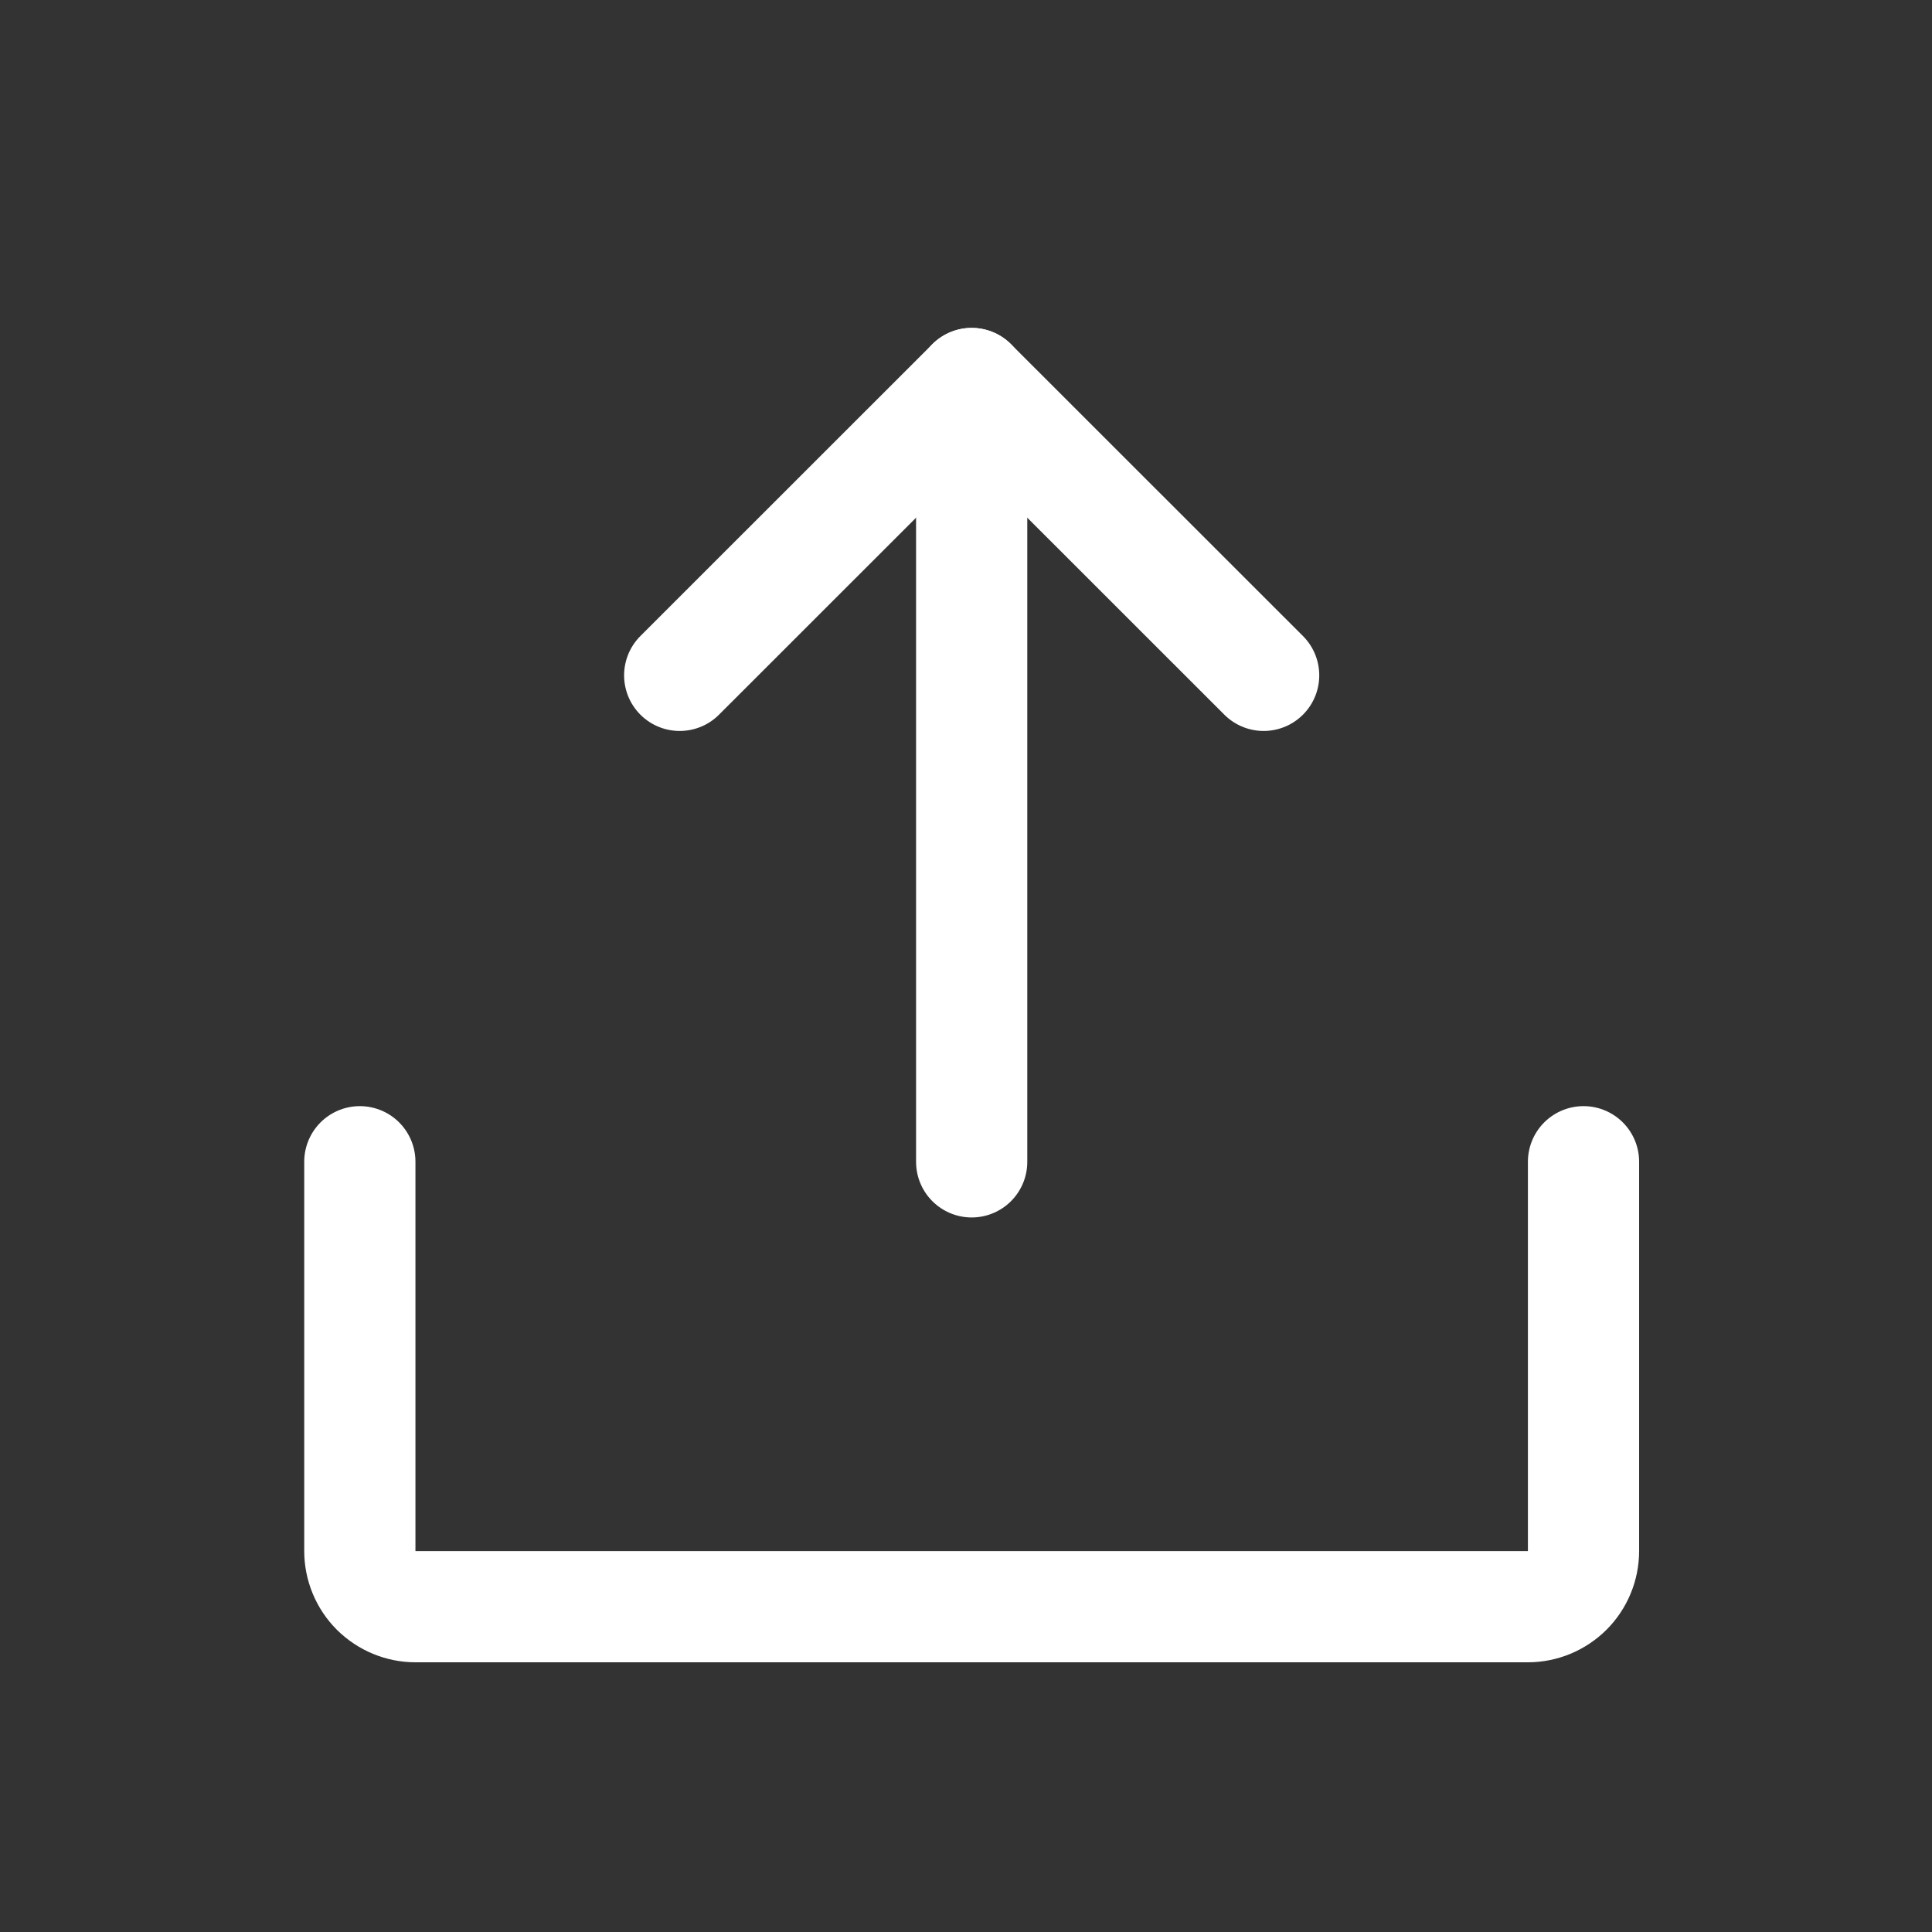
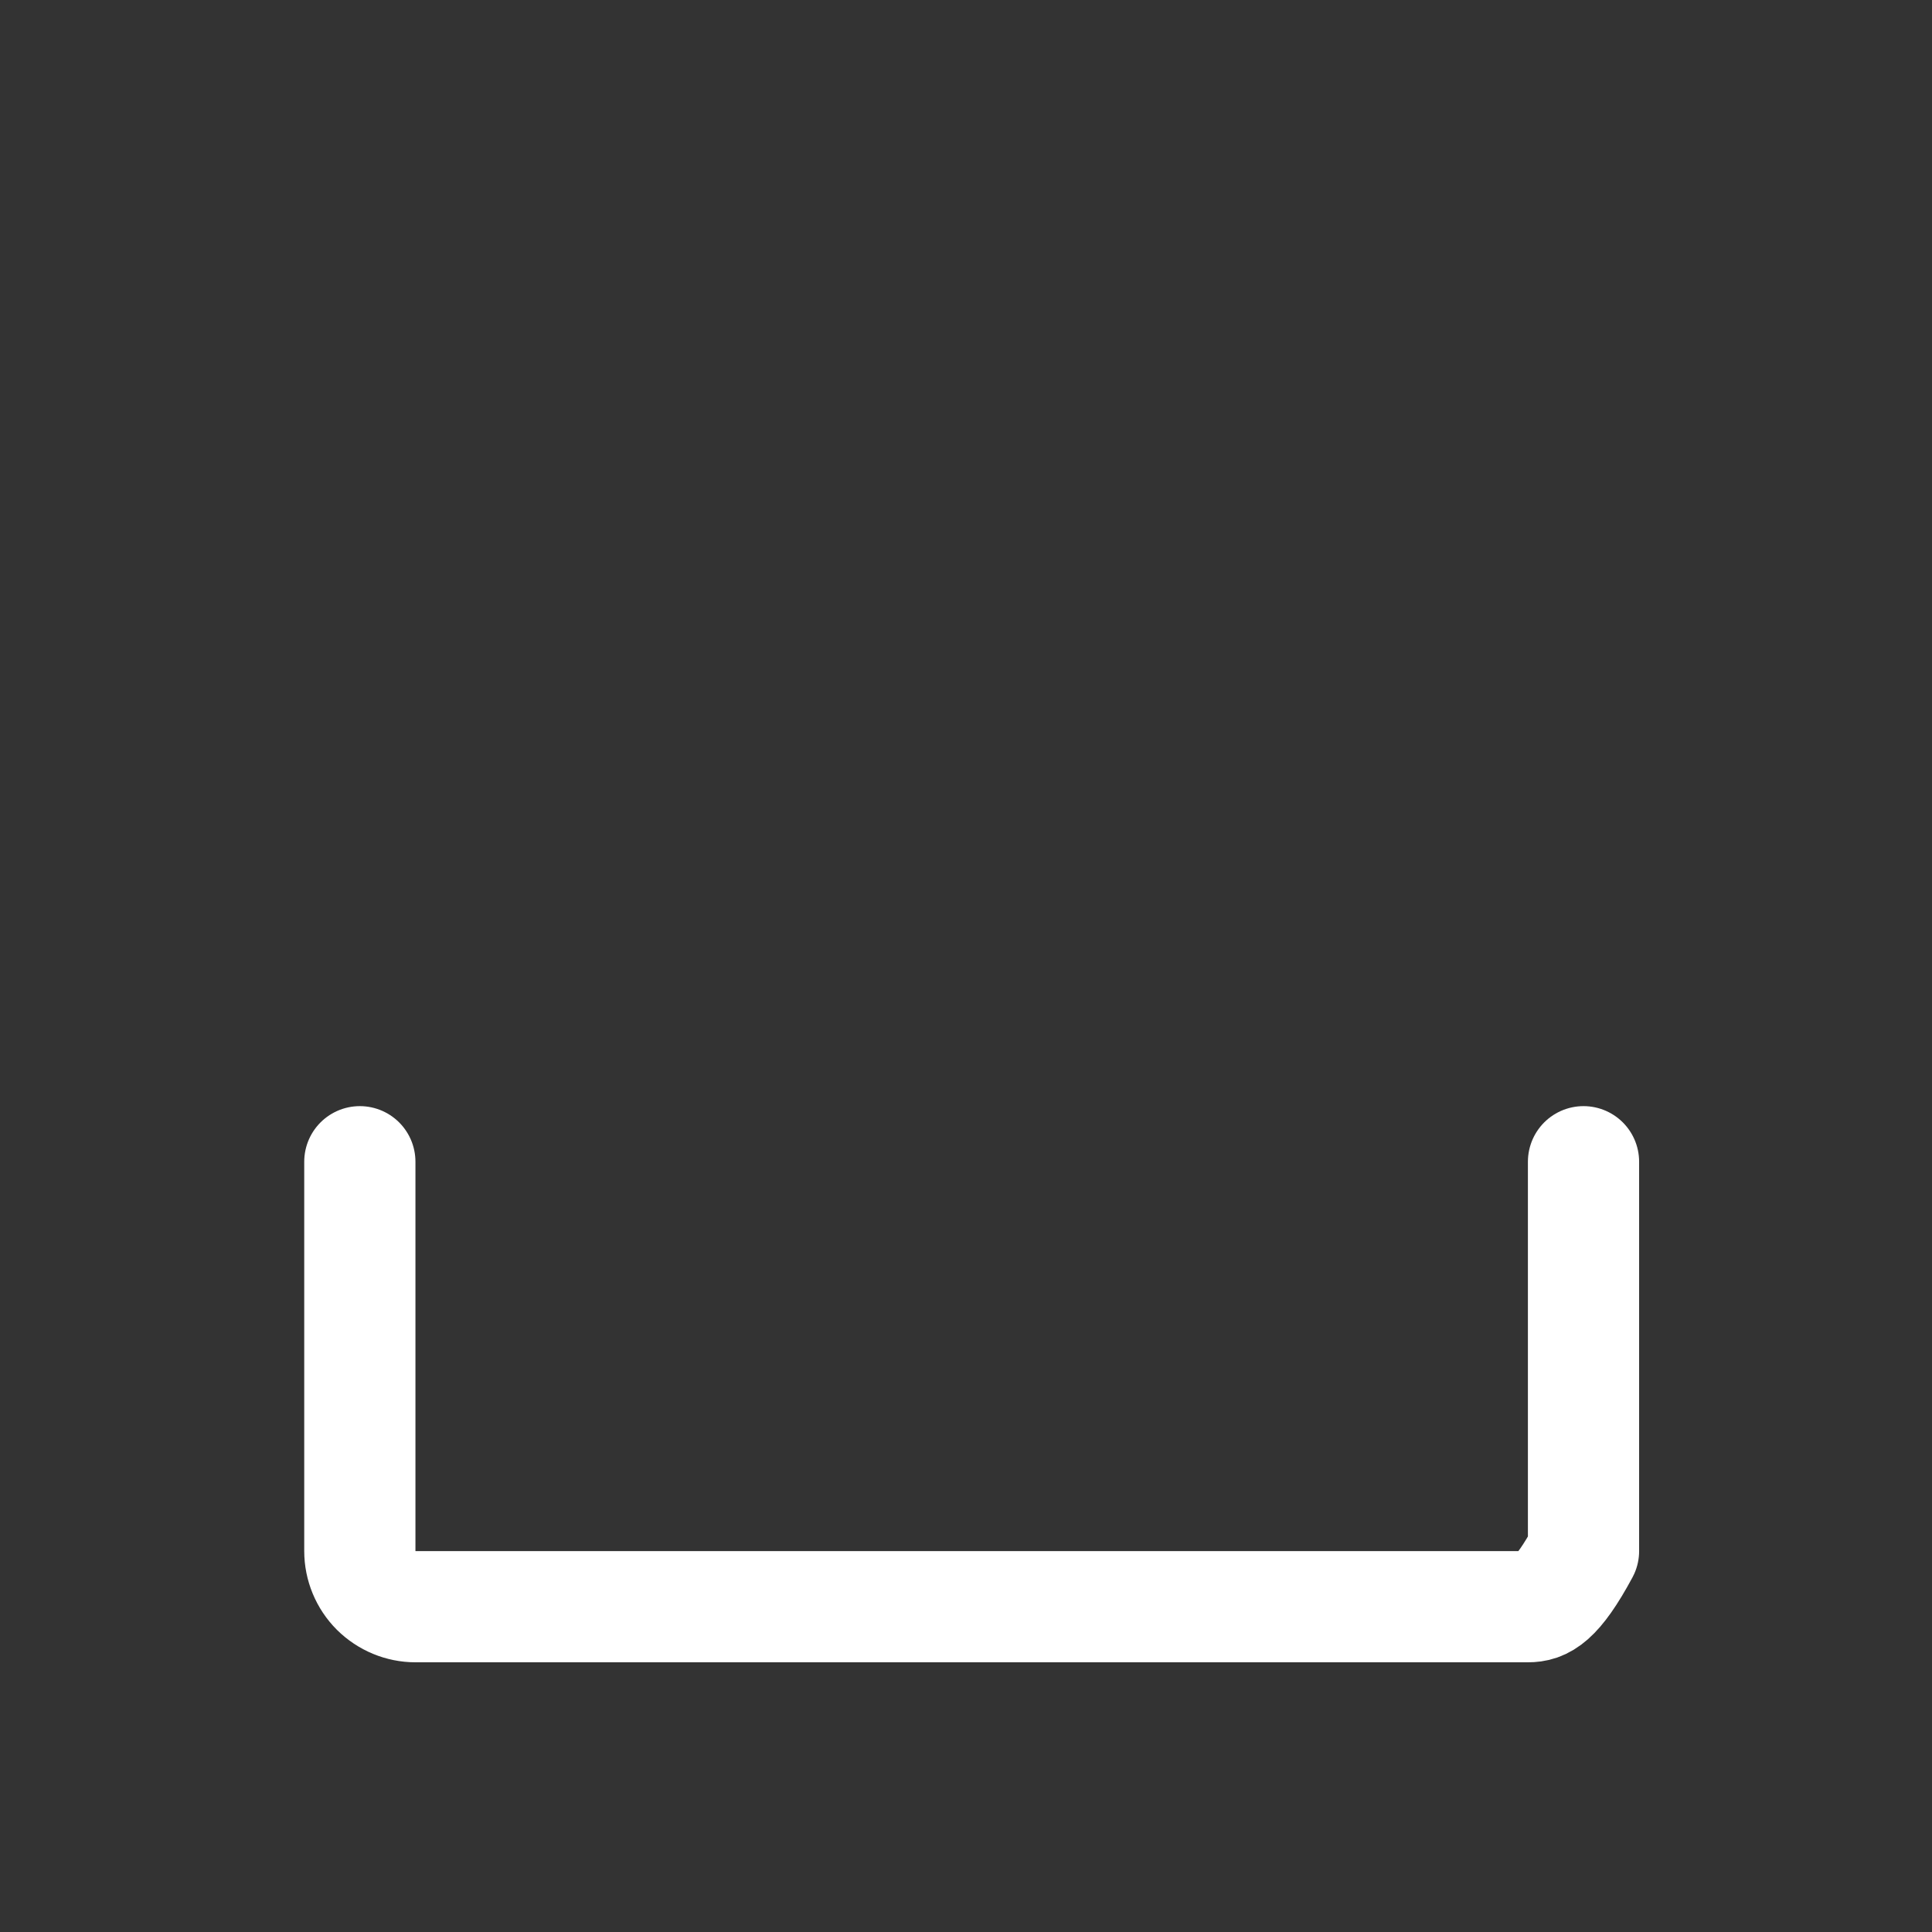
<svg xmlns="http://www.w3.org/2000/svg" width="16" height="16" viewBox="0 0 16 16" fill="none">
  <rect x="0" y="0" width="16" height="16" fill="#333333" stroke="none" />
-   <path d="M5.629 5.593L8.047 3.176L10.465 5.593" stroke="white" stroke-width="0.921" stroke-linecap="round" stroke-linejoin="round" />
-   <path d="M8.047 9.622V3.176" stroke="white" stroke-width="0.921" stroke-linecap="round" stroke-linejoin="round" />
-   <path d="M13.114 9.621V12.845C13.114 12.967 13.065 13.085 12.979 13.171C12.892 13.257 12.775 13.306 12.653 13.306H3.441C3.319 13.306 3.202 13.257 3.115 13.171C3.029 13.085 2.98 12.967 2.98 12.845V9.621" stroke="white" stroke-width="0.921" stroke-linecap="round" stroke-linejoin="round" />
+   <path d="M13.114 9.621V12.845C12.892 13.257 12.775 13.306 12.653 13.306H3.441C3.319 13.306 3.202 13.257 3.115 13.171C3.029 13.085 2.98 12.967 2.98 12.845V9.621" stroke="white" stroke-width="0.921" stroke-linecap="round" stroke-linejoin="round" />
</svg>